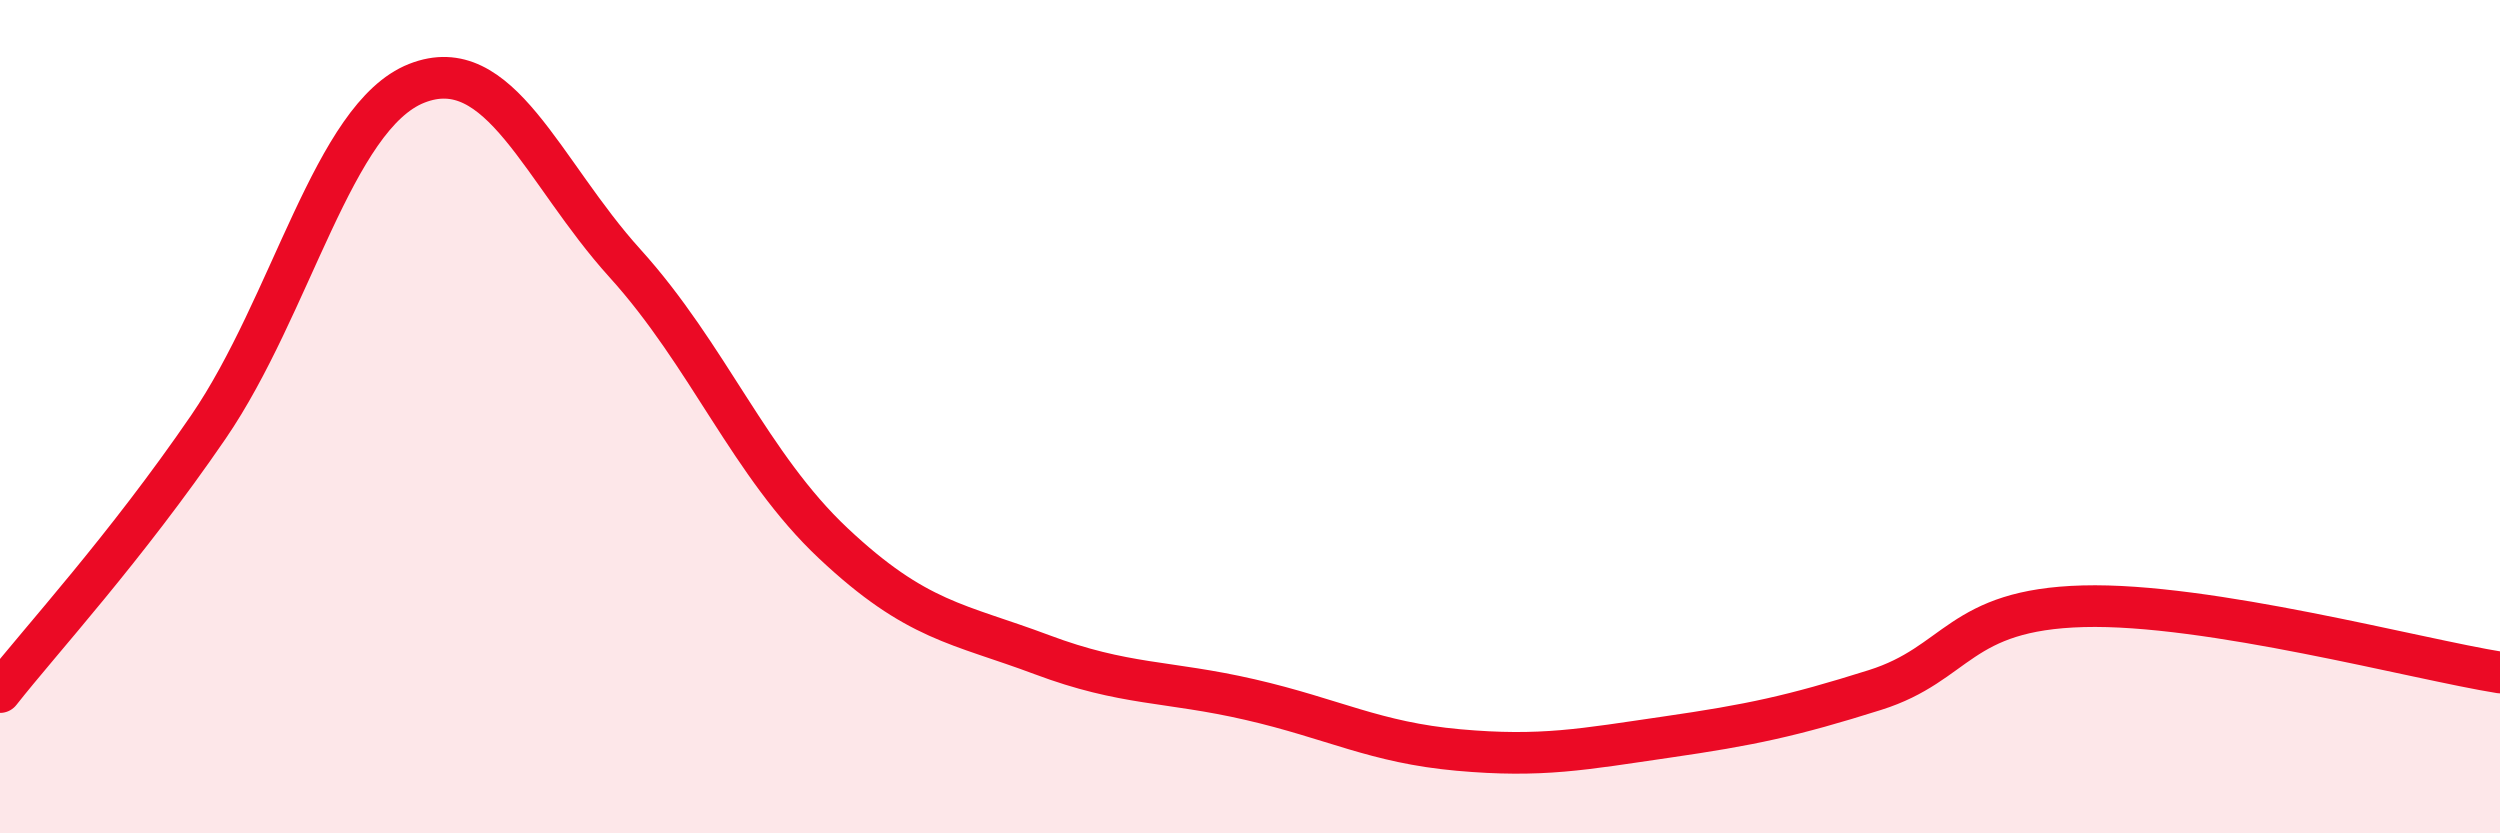
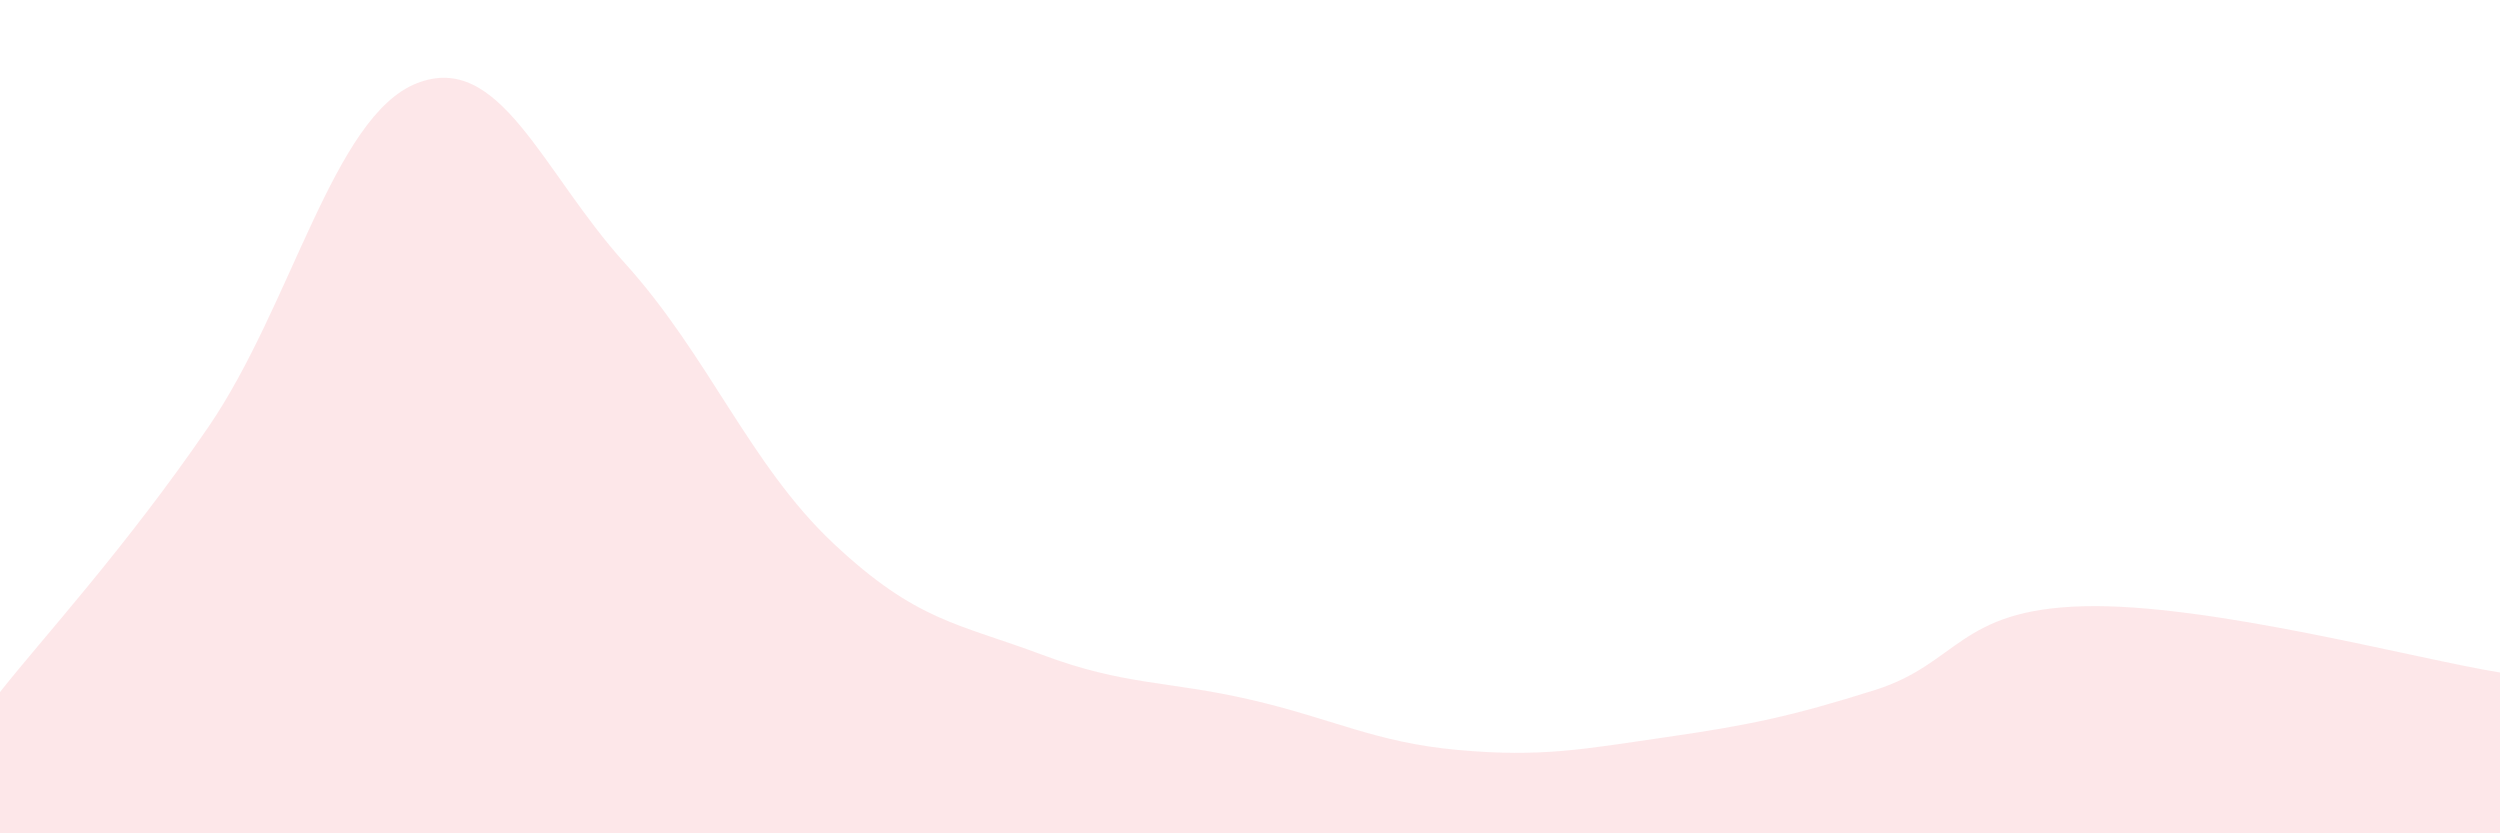
<svg xmlns="http://www.w3.org/2000/svg" width="60" height="20" viewBox="0 0 60 20">
  <path d="M 0,16.61 C 1,15.34 3,13.17 5,10.25 C 7,7.33 8,2.79 10,2 C 12,1.21 13,4.11 15,6.32 C 17,8.53 18,11.16 20,13.04 C 22,14.92 23,14.96 25,15.71 C 27,16.46 28,16.33 30,16.79 C 32,17.25 33,17.82 35,18 C 37,18.18 38,17.98 40,17.69 C 42,17.4 43,17.19 45,16.56 C 47,15.93 47,14.63 50,14.55 C 53,14.47 58,15.82 60,16.14L60 20L0 20Z" fill="#EB0A25" opacity="0.1" stroke-linecap="round" stroke-linejoin="round" />
-   <path d="M 0,16.61 C 1,15.34 3,13.17 5,10.25 C 7,7.33 8,2.79 10,2 C 12,1.21 13,4.11 15,6.32 C 17,8.53 18,11.16 20,13.04 C 22,14.92 23,14.96 25,15.71 C 27,16.46 28,16.33 30,16.79 C 32,17.25 33,17.82 35,18 C 37,18.18 38,17.98 40,17.69 C 42,17.4 43,17.19 45,16.56 C 47,15.93 47,14.63 50,14.55 C 53,14.47 58,15.82 60,16.14" stroke="#EB0A25" stroke-width="1" fill="none" stroke-linecap="round" stroke-linejoin="round" />
</svg>